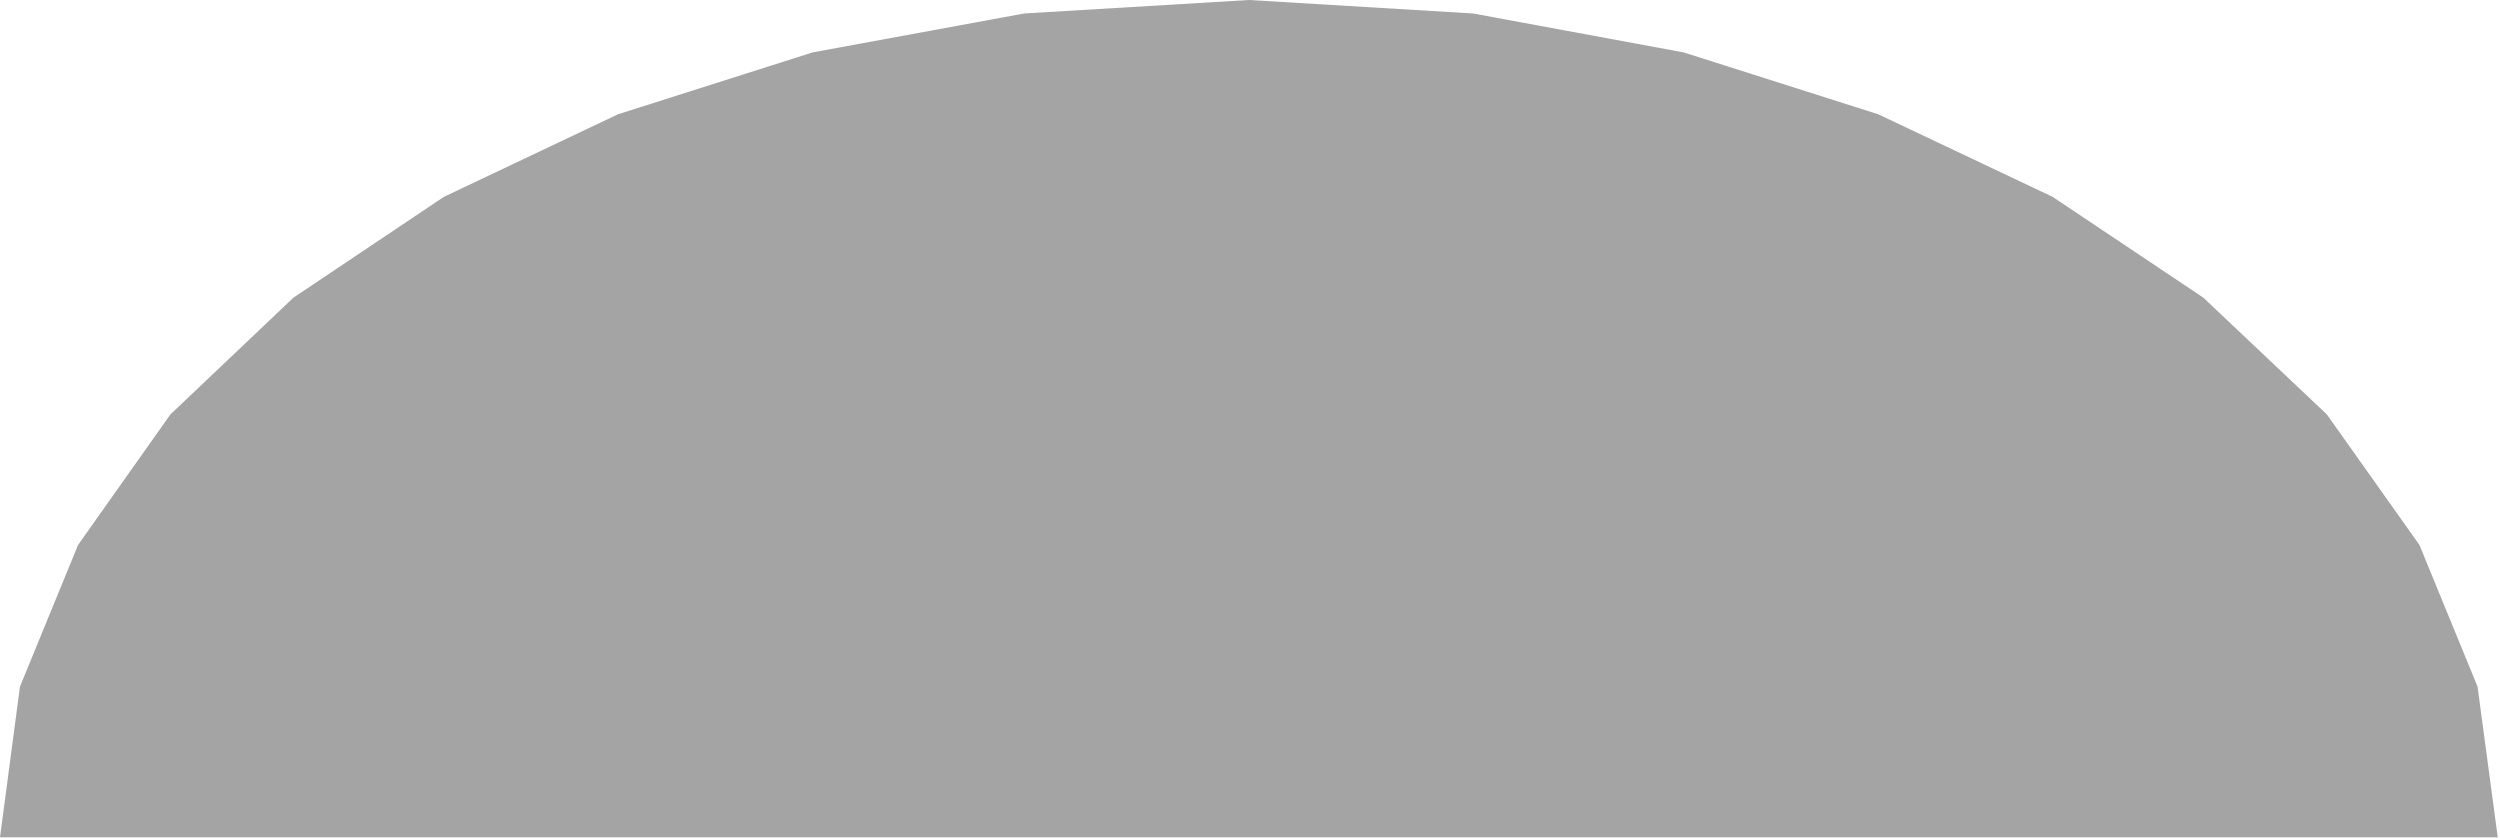
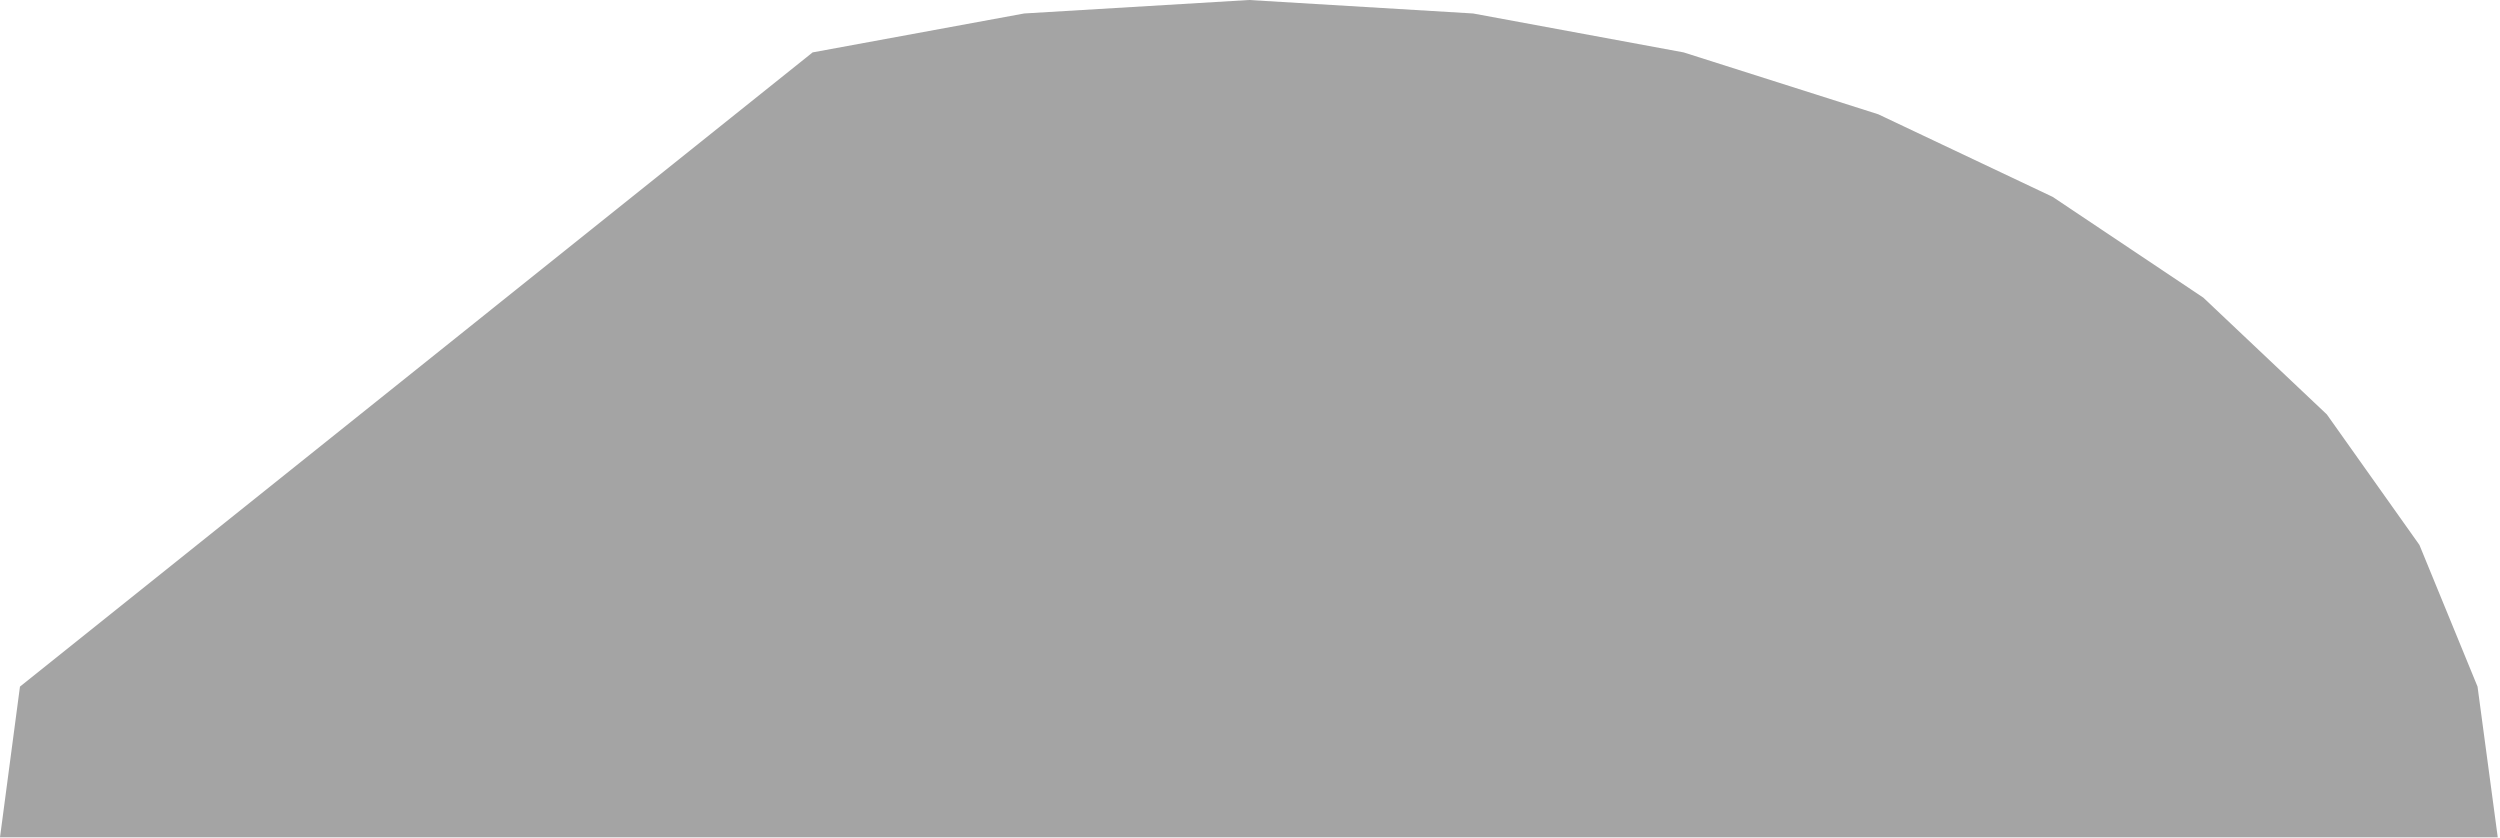
<svg xmlns="http://www.w3.org/2000/svg" color-interpolation="auto" height="33.6" stroke="#000" stroke-linecap="square" stroke-miterlimit="10" width="100.2">
  <g>
    <g fill="#A4A4A4" stroke="#A4A4A4">
-       <path d="M50.06 0L41.05.54 32.57 2.1l-7.8 2.48-6.98 3.31-6.03 4.04-4.93 4.68-3.7 5.23L.8 27.52 0 33.56H100.11l-.81-6.04-2.33-5.68-3.71-5.23-4.95-4.68-6.04-4.04-6.99-3.31-7.8-2.48L59.04.54 50.06 0Z" stroke="none" />
+       <path d="M50.06 0L41.05.54 32.57 2.1L.8 27.52 0 33.56H100.11l-.81-6.04-2.33-5.68-3.71-5.23-4.95-4.68-6.04-4.04-6.99-3.31-7.8-2.48L59.04.54 50.06 0Z" stroke="none" />
    </g>
  </g>
</svg>